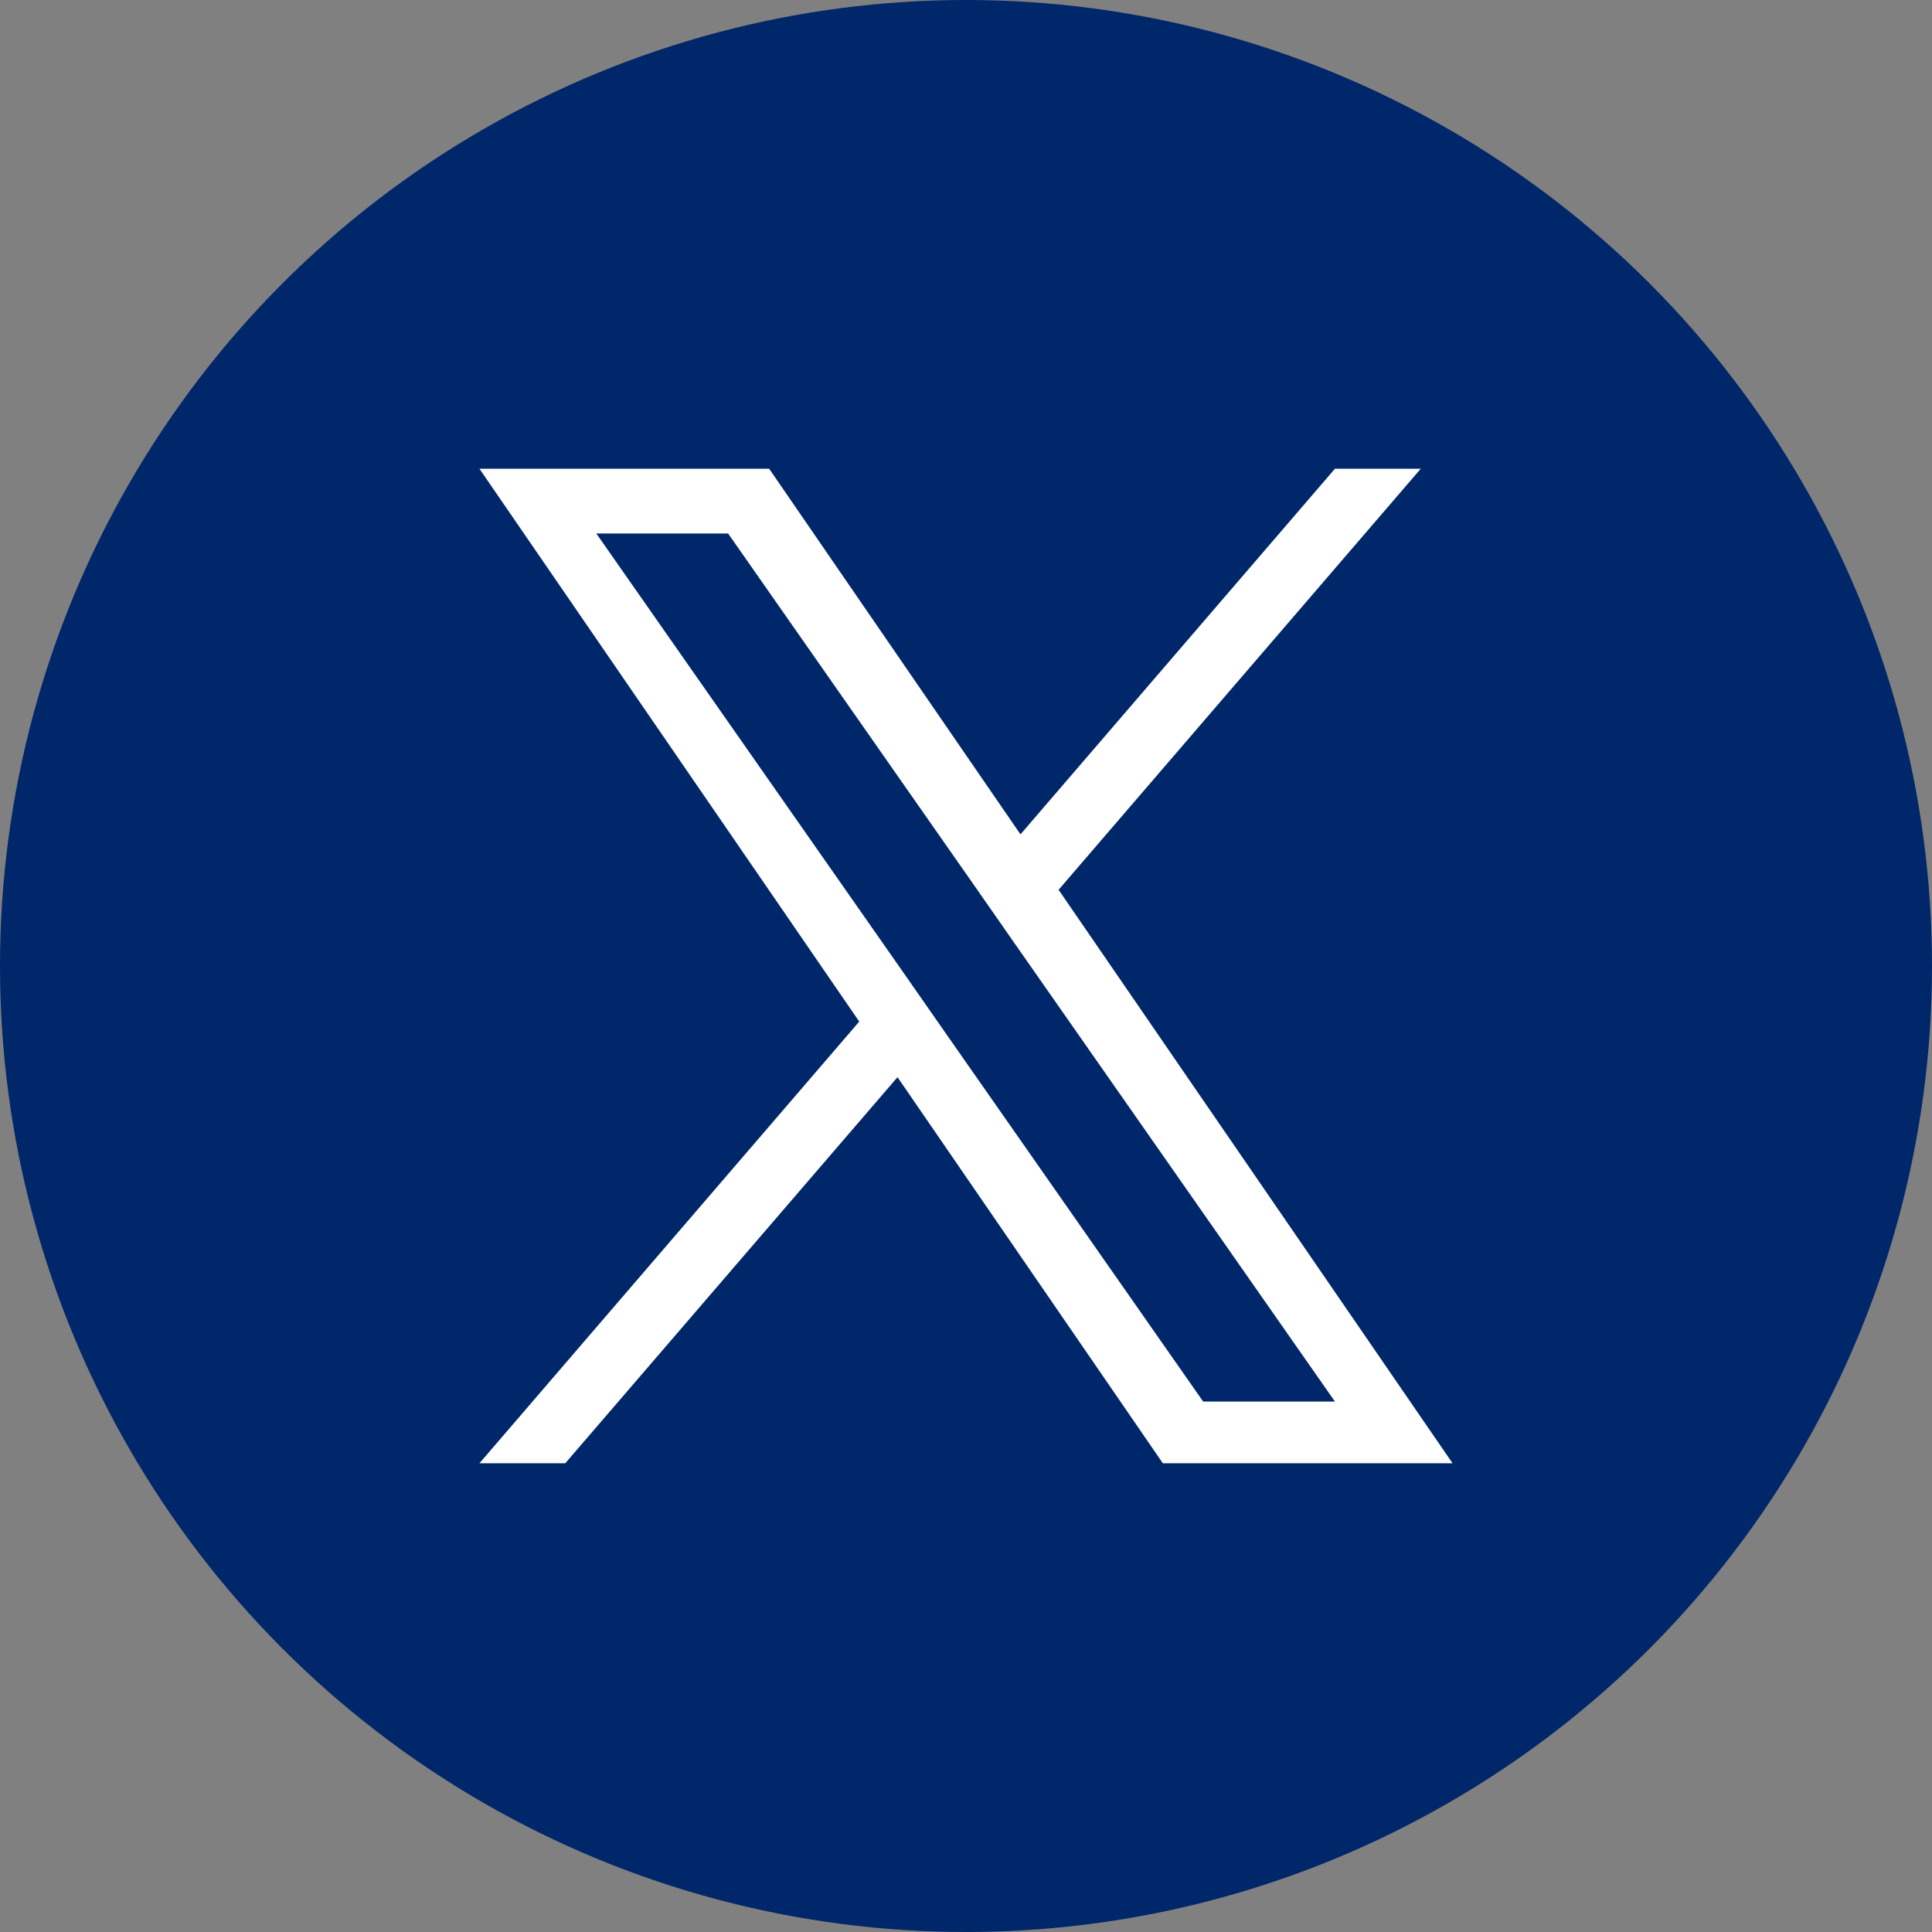
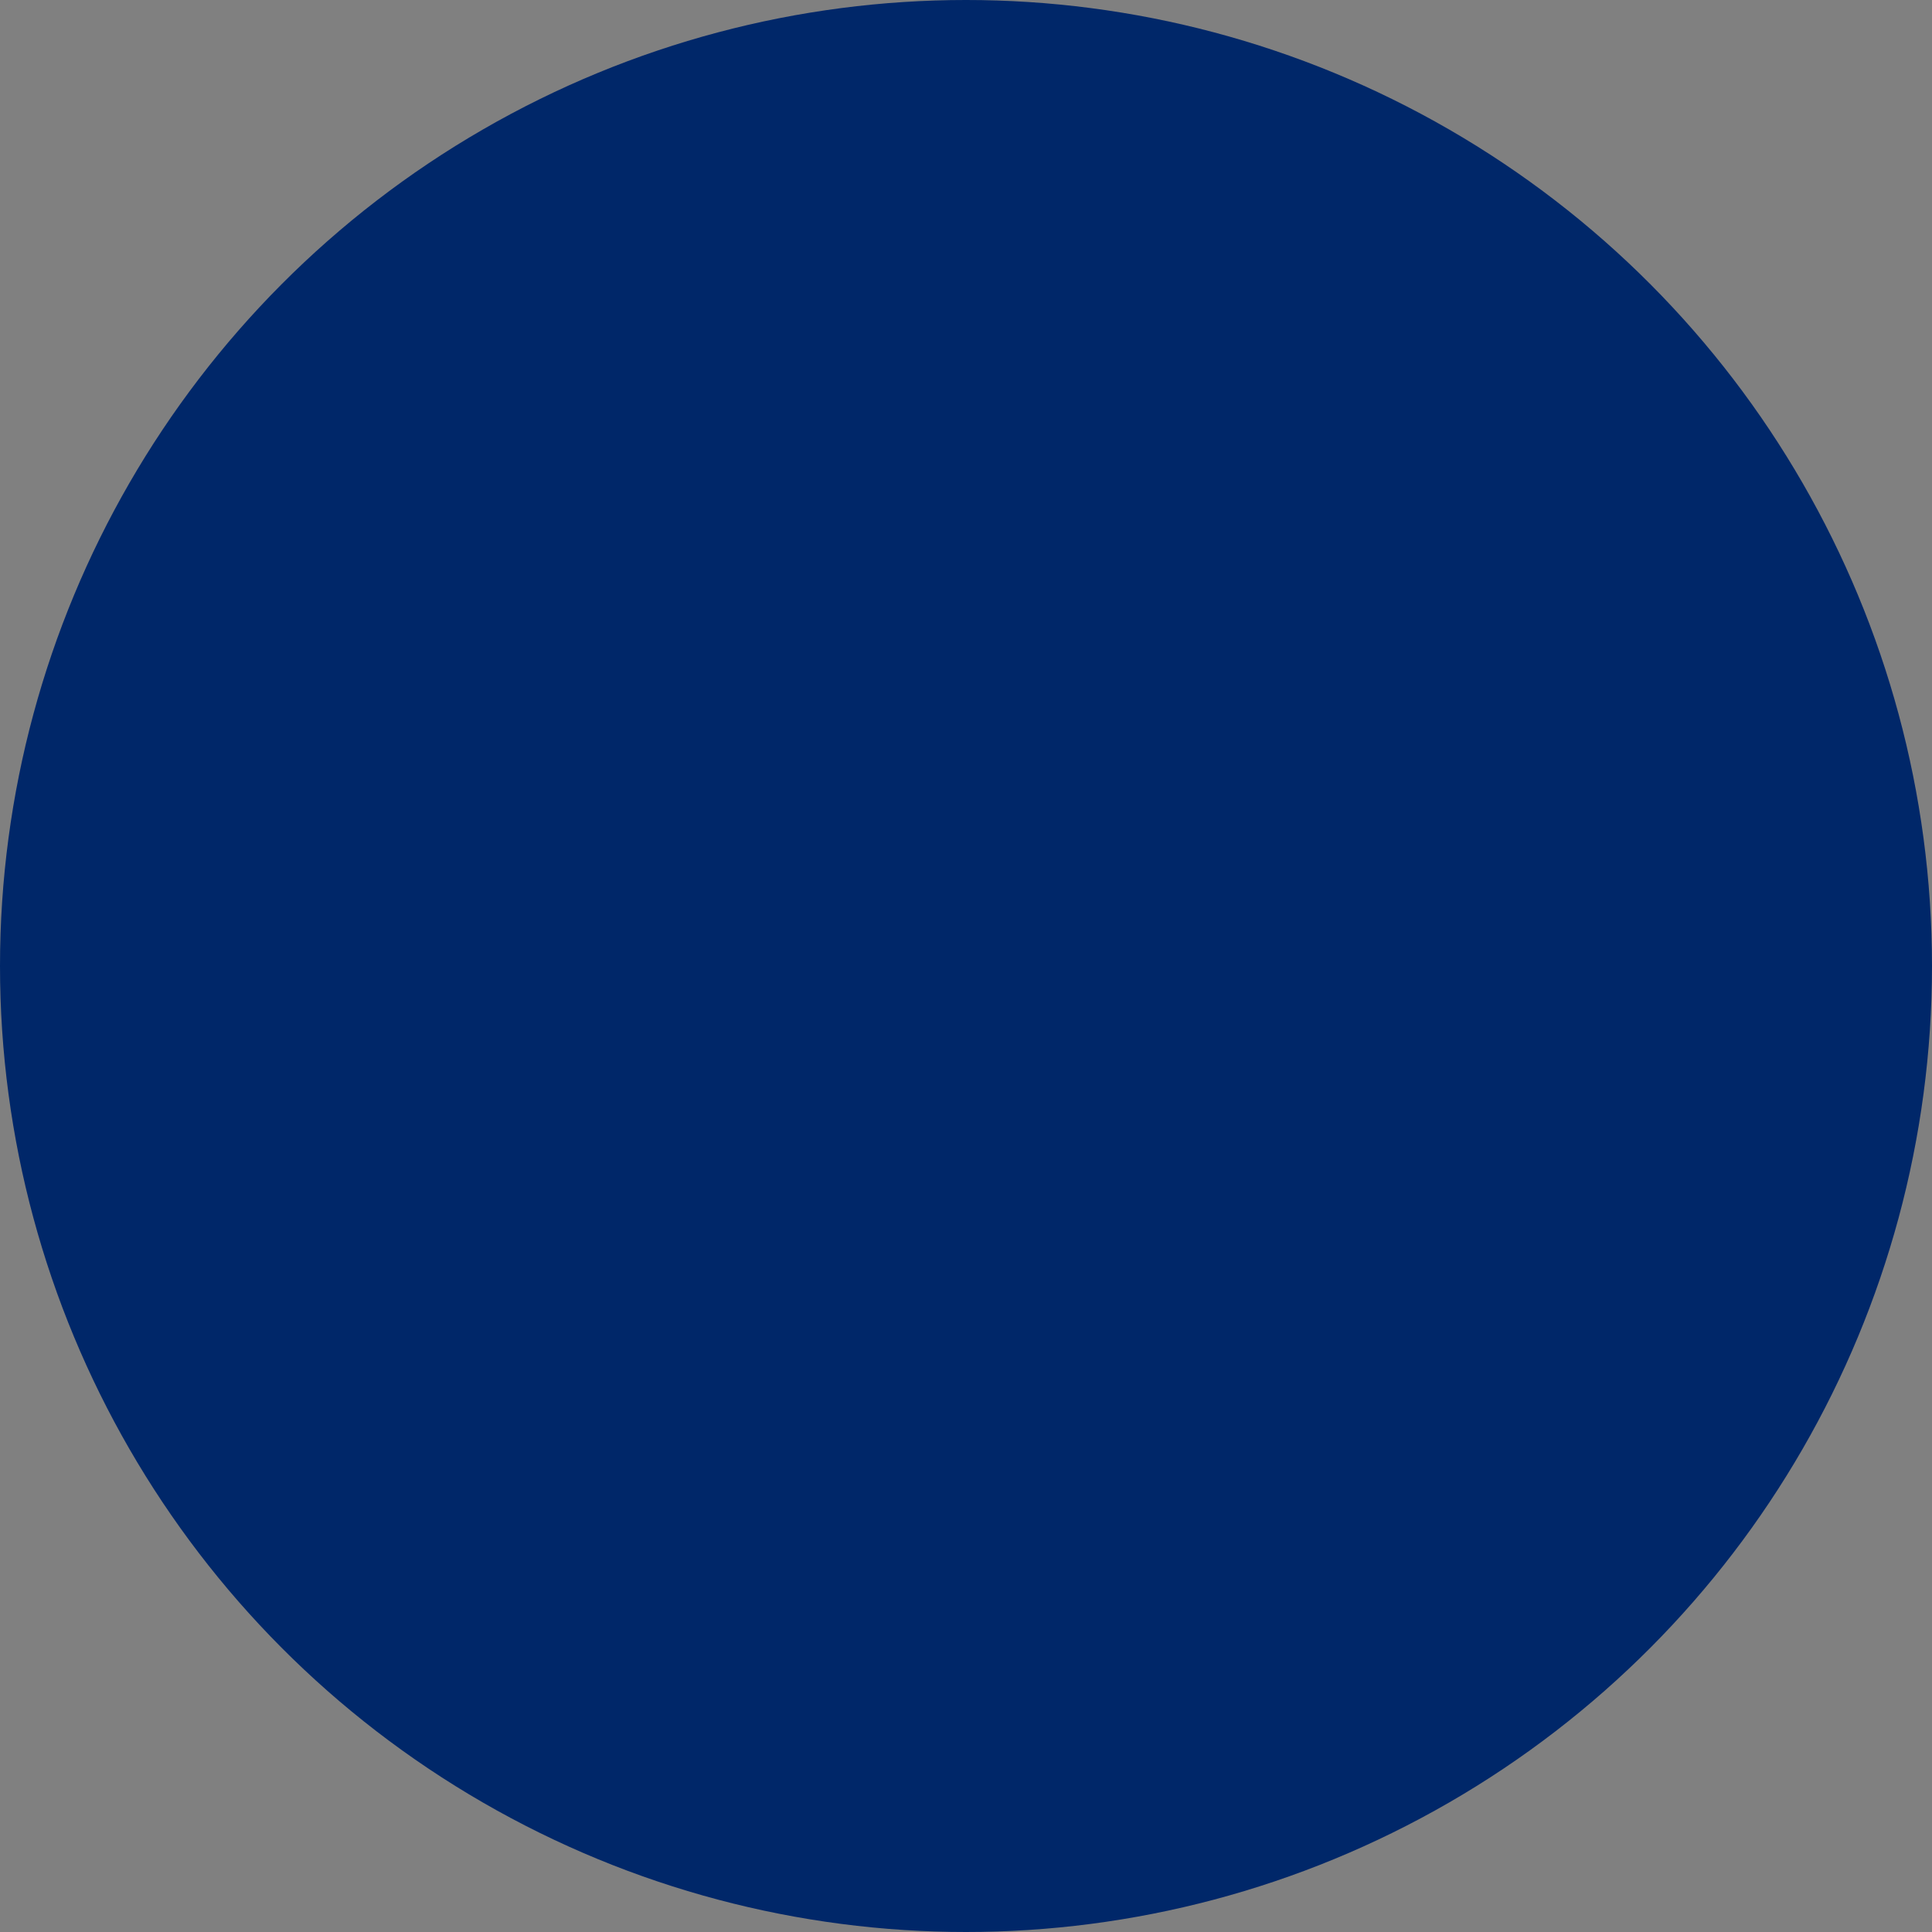
<svg xmlns="http://www.w3.org/2000/svg" version="1.1" id="レイヤー_1" x="0px" y="0px" viewBox="0 0 1227 1227" style="enable-background:new 0 0 1227 1227;" xml:space="preserve">
  <rect x="0" y="0" width="1227" height="1227" fill="#808080" stroke="none" />
  <style type="text/css">
	.st0{fill:#002769;}
	.st1{fill:#FFFFFF;}
</style>
  <circle class="st0" cx="613.5" cy="613.5" r="613.5" />
-   <path class="st1" d="M672.3,565.1l230-267.4h-54.5L648.1,529.9L488.5,297.7h-184l241.2,351.1L304.5,929.3H359L570,684.1l168.5,245.2  h184L672.3,565.1L672.3,565.1z M597.6,651.9l-24.4-35L378.7,338.8h83.7l157,224.5l24.4,35l204,291.8h-83.7L597.6,651.9L597.6,651.9z  " />
</svg>